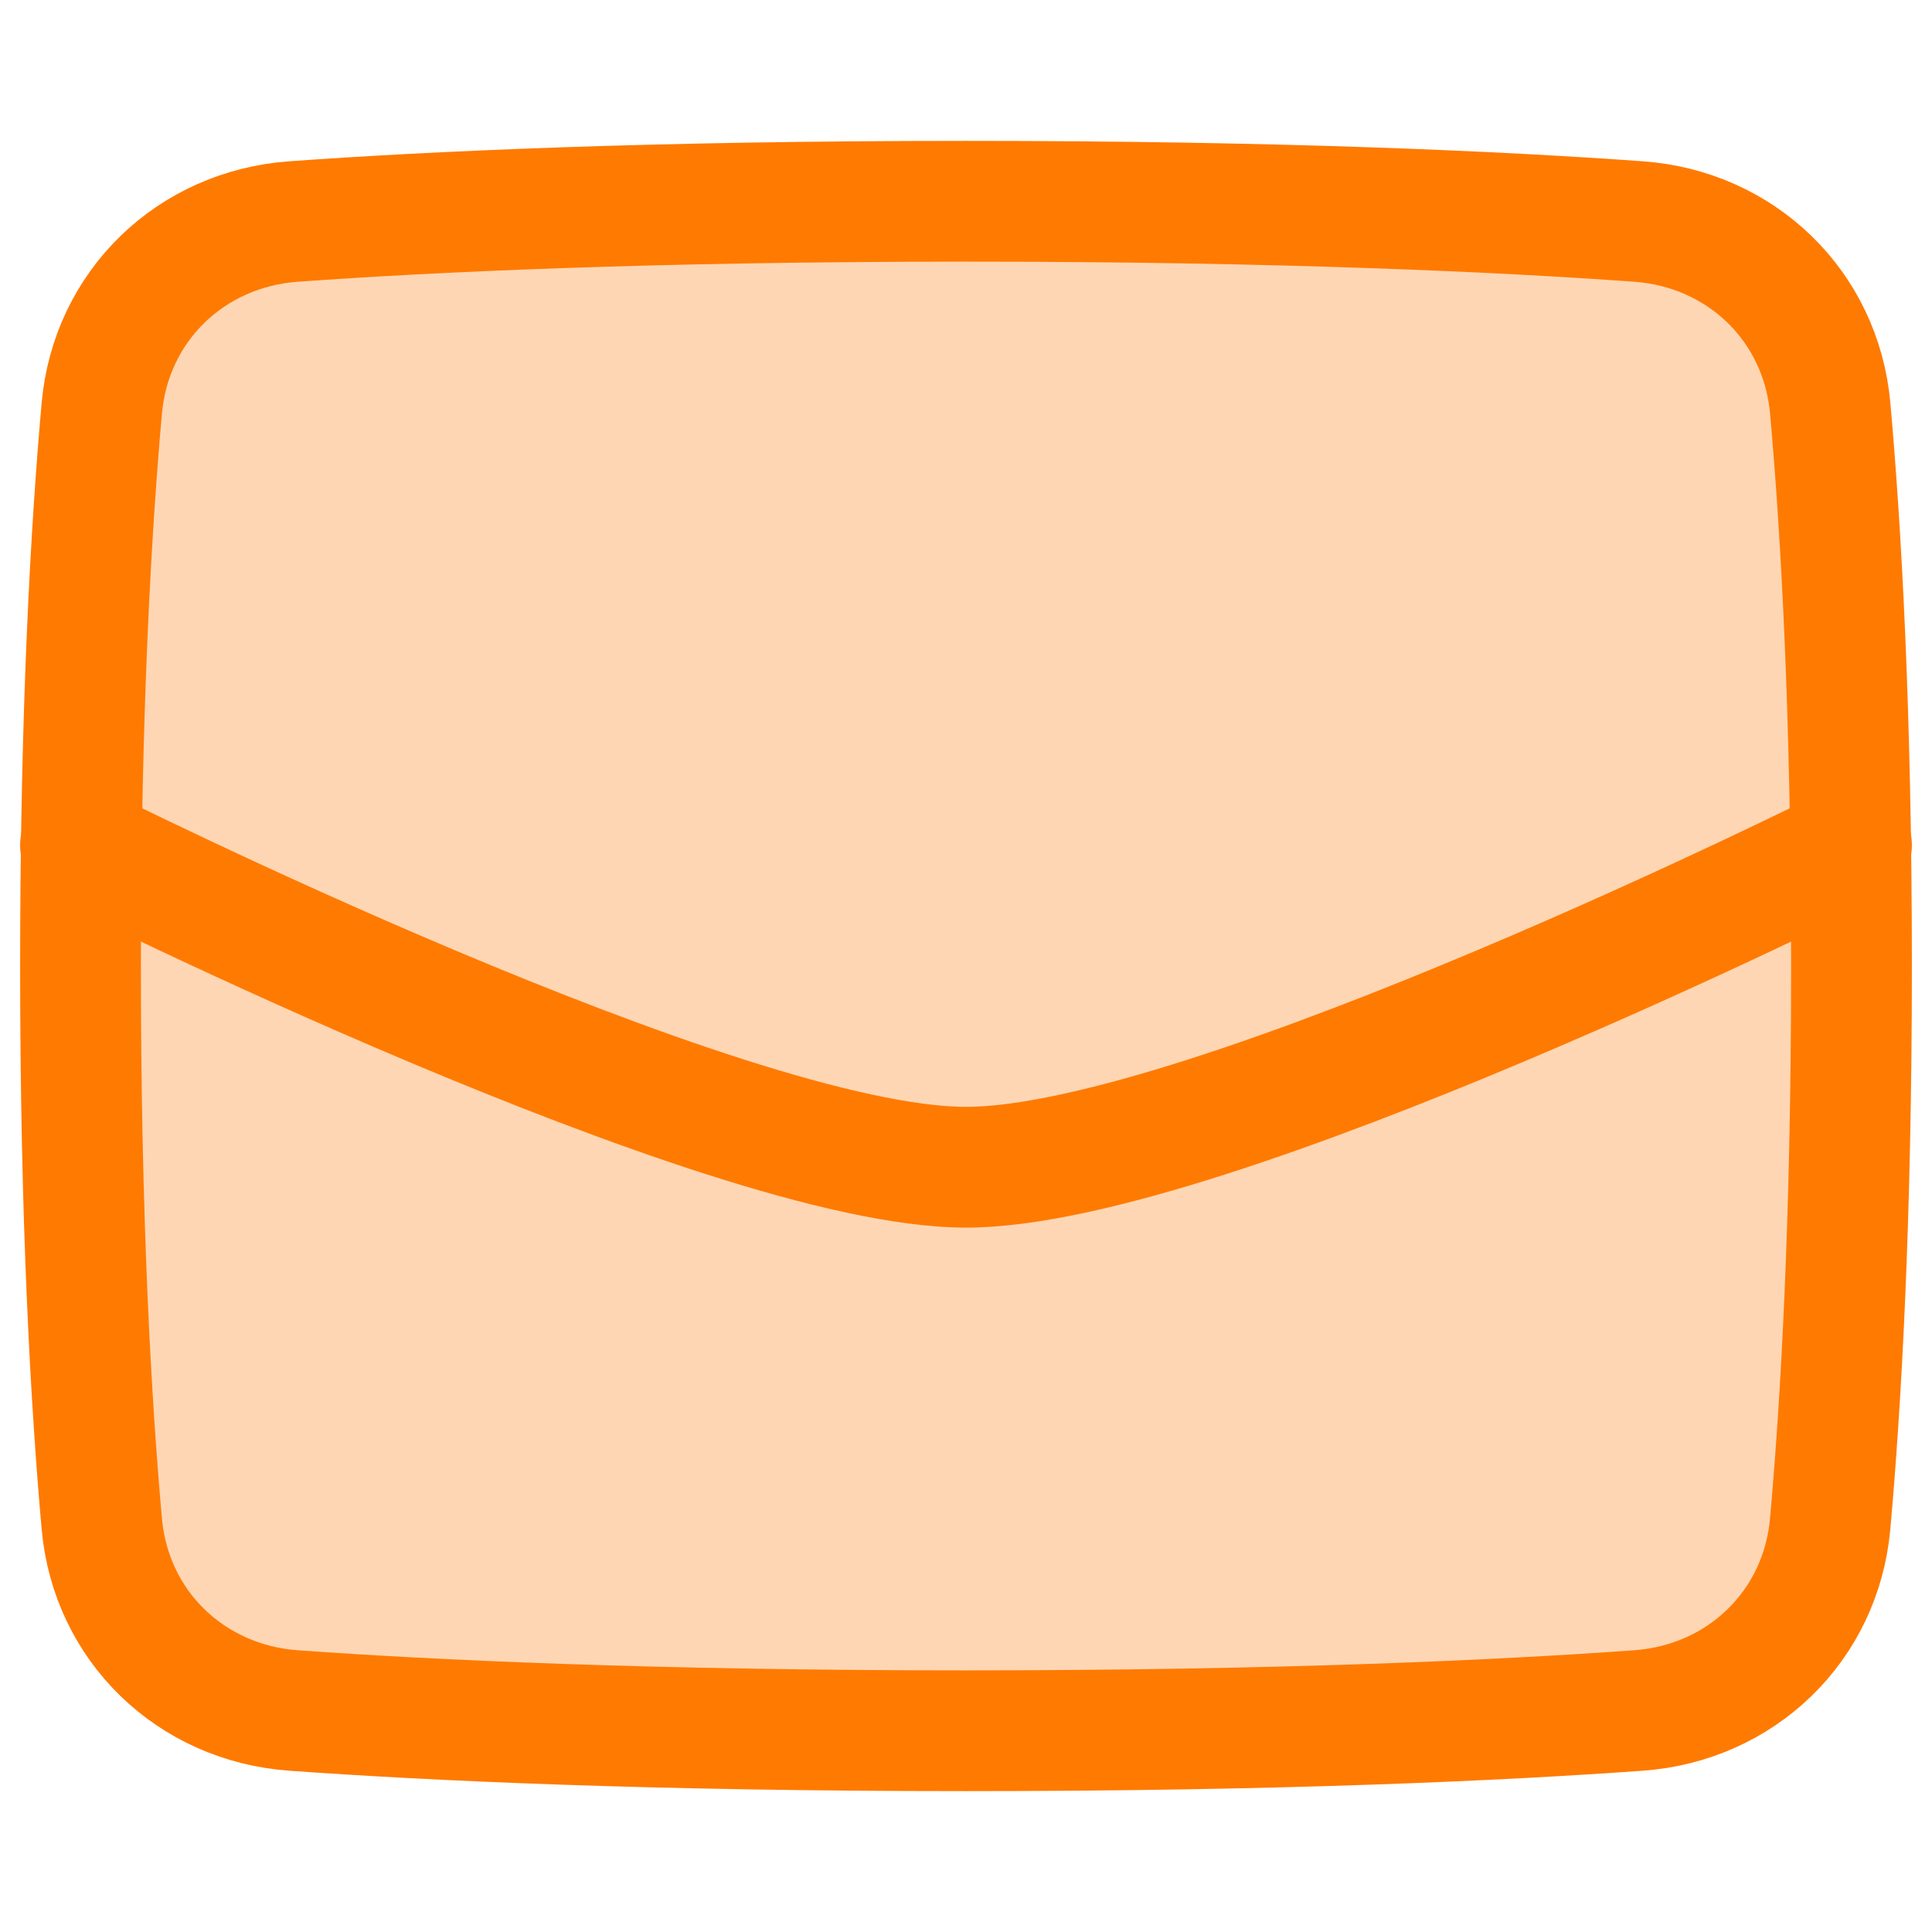
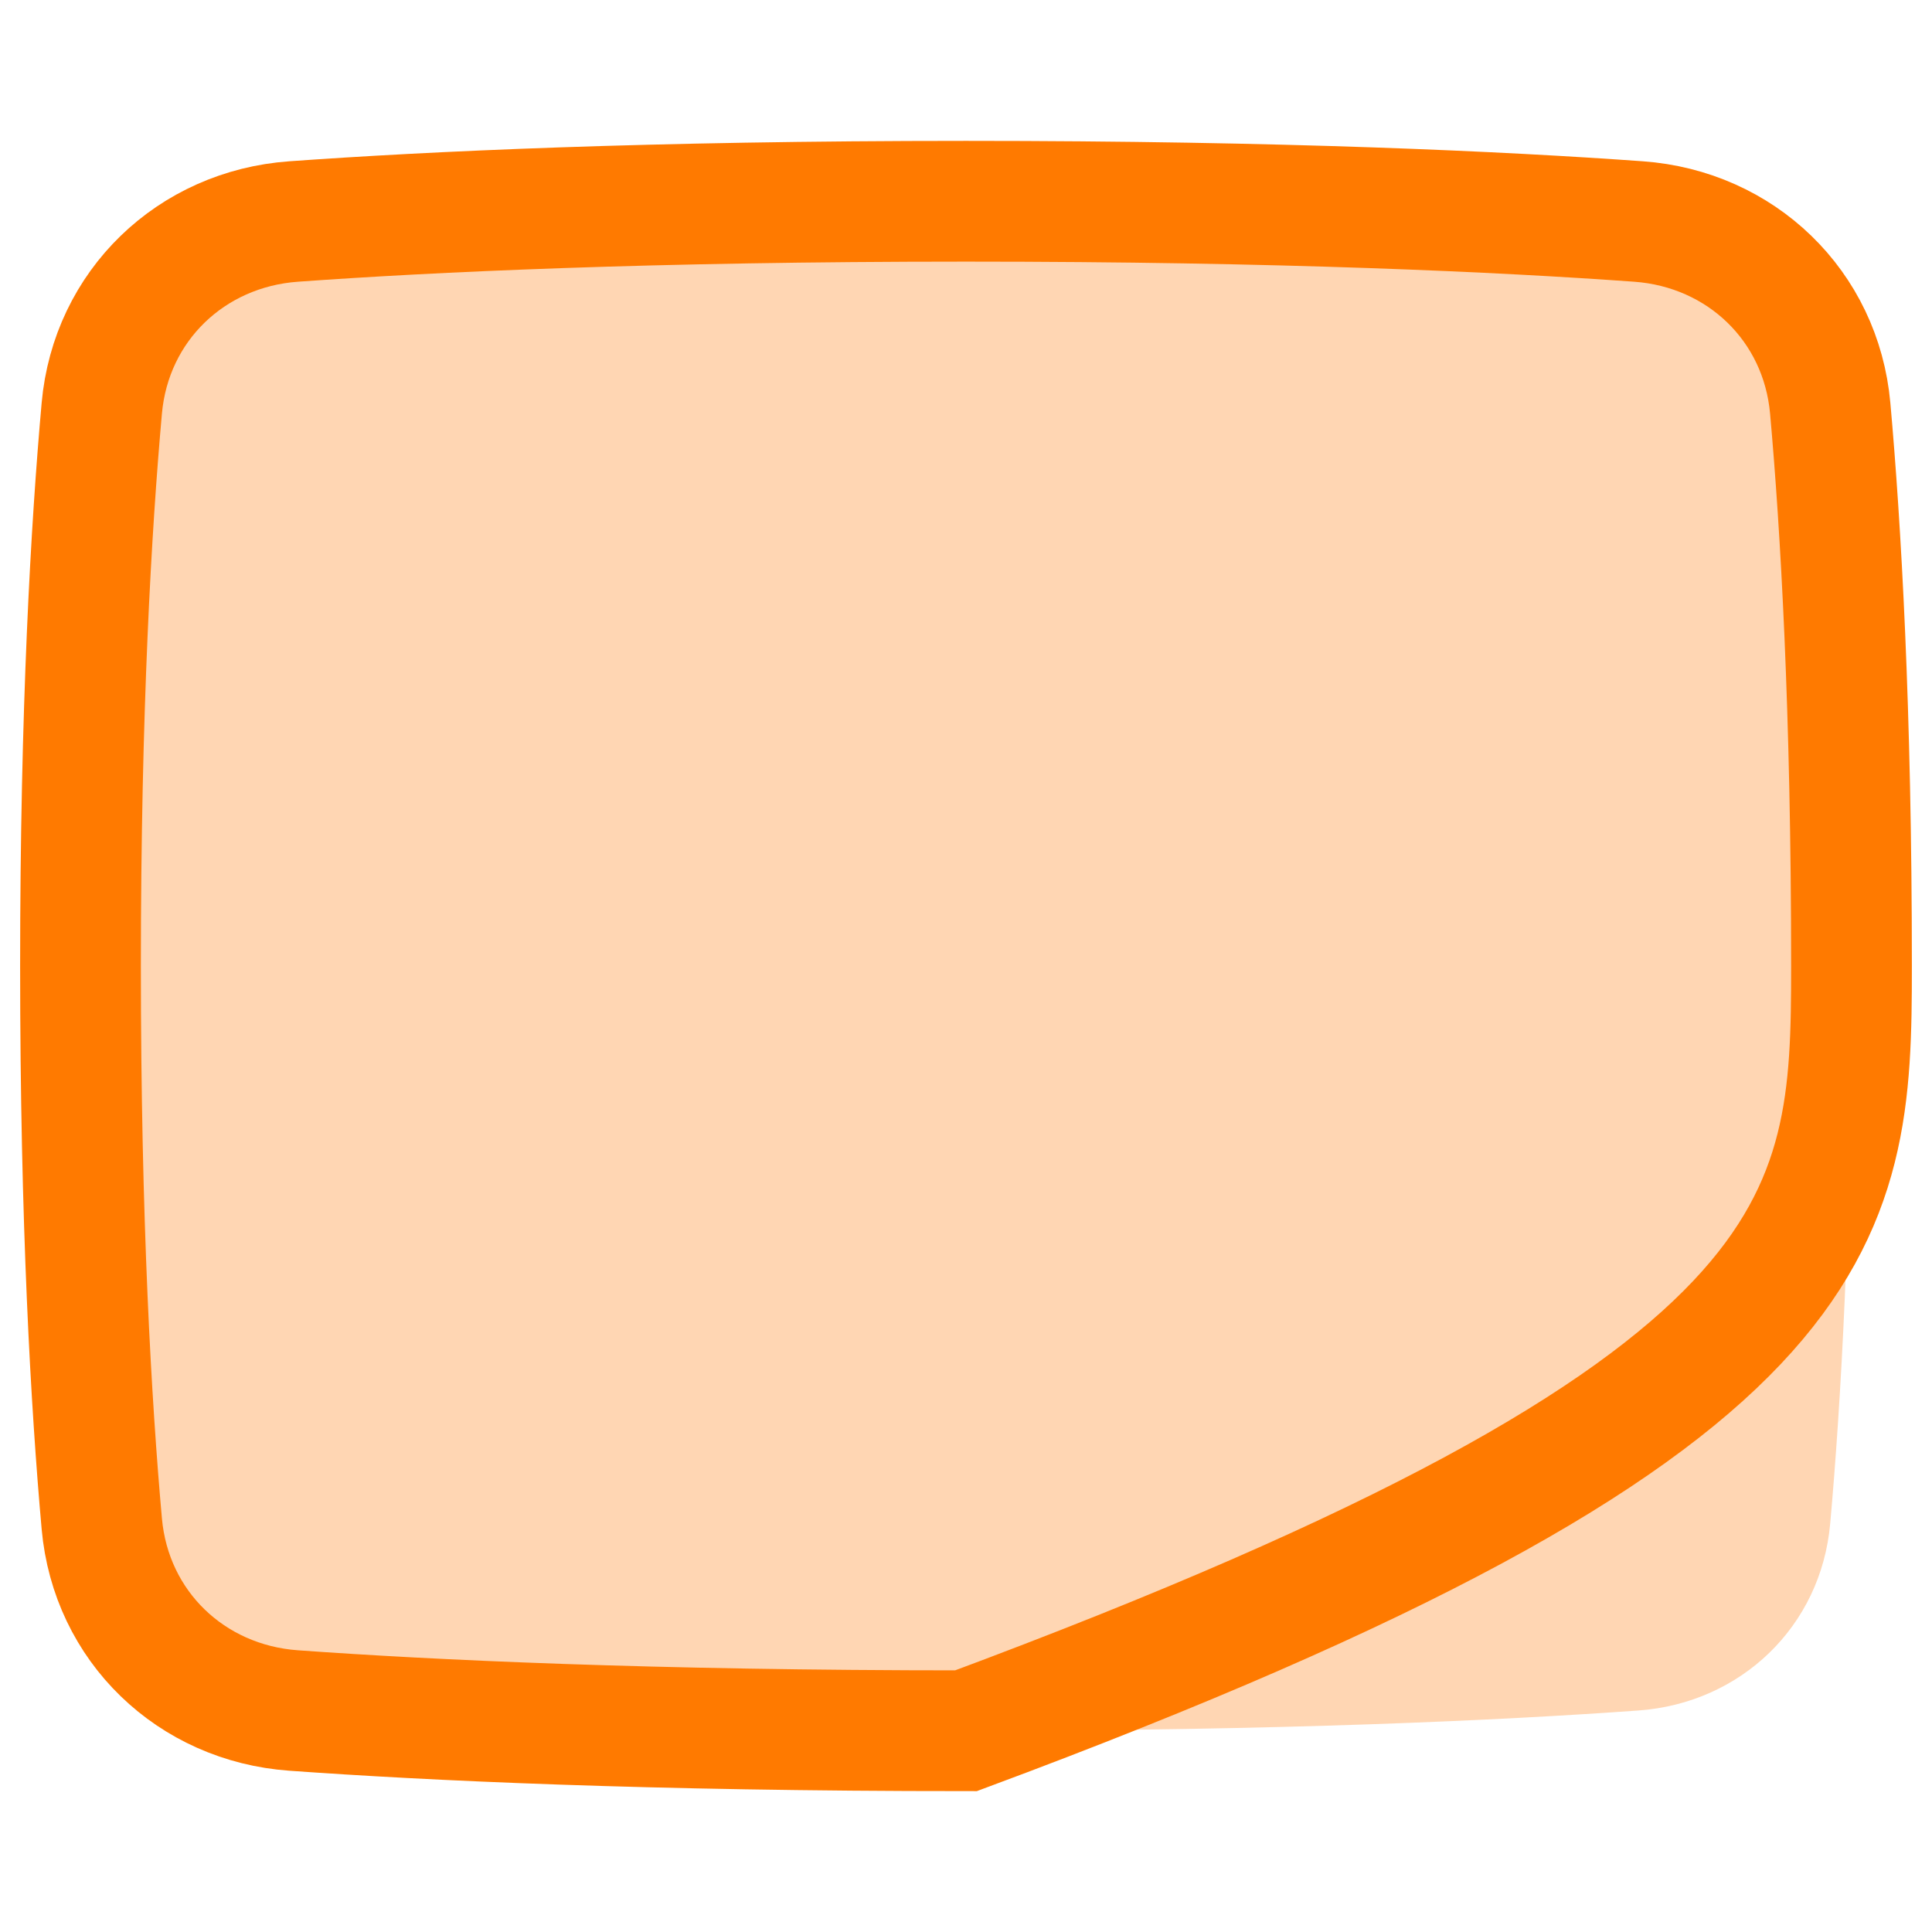
<svg xmlns="http://www.w3.org/2000/svg" fill="none" viewBox="0 0 48 48" id="Mail-Send-Envelope--Streamline-Plump" height="48" width="48">
  <desc>
    Mail Send Envelope Streamline Icon: https://streamlinehq.com
  </desc>
  <g id="mail-send-envelope--envelope-email-message-unopened-sealed-close">
    <path id="Rectangle 1097" fill="#ffd6b3" d="M2.529 37.859c0.228 2.546 2.216 4.455 4.766 4.638C10.662 42.739 16.122 43 24 43c7.878 0 13.338 -0.261 16.704 -0.503 2.55 -0.183 4.538 -2.092 4.766 -4.638C45.734 34.92 46 30.378 46 24s-0.266 -10.92 -0.529 -13.859c-0.229 -2.546 -2.216 -4.455 -4.766 -4.638C37.338 5.261 31.878 5 24 5c-7.878 0 -13.338 0.261 -16.704 0.503C4.746 5.686 2.758 7.595 2.529 10.141 2.266 13.08 2 17.622 2 24s0.266 10.92 0.529 13.859Z" stroke-width="3" />
-     <path id="Rectangle 1098" stroke="#ff7a00" d="M2.529 37.859c0.228 2.546 2.216 4.455 4.766 4.638C10.662 42.739 16.122 43 24 43c7.878 0 13.338 -0.261 16.704 -0.503 2.55 -0.183 4.538 -2.092 4.766 -4.638C45.734 34.92 46 30.378 46 24s-0.266 -10.92 -0.529 -13.859c-0.229 -2.546 -2.216 -4.455 -4.766 -4.638C37.338 5.261 31.878 5 24 5c-7.878 0 -13.338 0.261 -16.704 0.503C4.746 5.686 2.758 7.595 2.529 10.141 2.266 13.08 2 17.622 2 24s0.266 10.92 0.529 13.859Z" stroke-width="3" />
-     <path id="Intersect" stroke="#ff7a00" stroke-linecap="round" d="M2 21S17.973 29 24 29C30.027 29 46 21 46 21" stroke-width="3" />
+     <path id="Rectangle 1098" stroke="#ff7a00" d="M2.529 37.859c0.228 2.546 2.216 4.455 4.766 4.638C10.662 42.739 16.122 43 24 43C45.734 34.92 46 30.378 46 24s-0.266 -10.92 -0.529 -13.859c-0.229 -2.546 -2.216 -4.455 -4.766 -4.638C37.338 5.261 31.878 5 24 5c-7.878 0 -13.338 0.261 -16.704 0.503C4.746 5.686 2.758 7.595 2.529 10.141 2.266 13.08 2 17.622 2 24s0.266 10.92 0.529 13.859Z" stroke-width="3" />
  </g>
</svg>